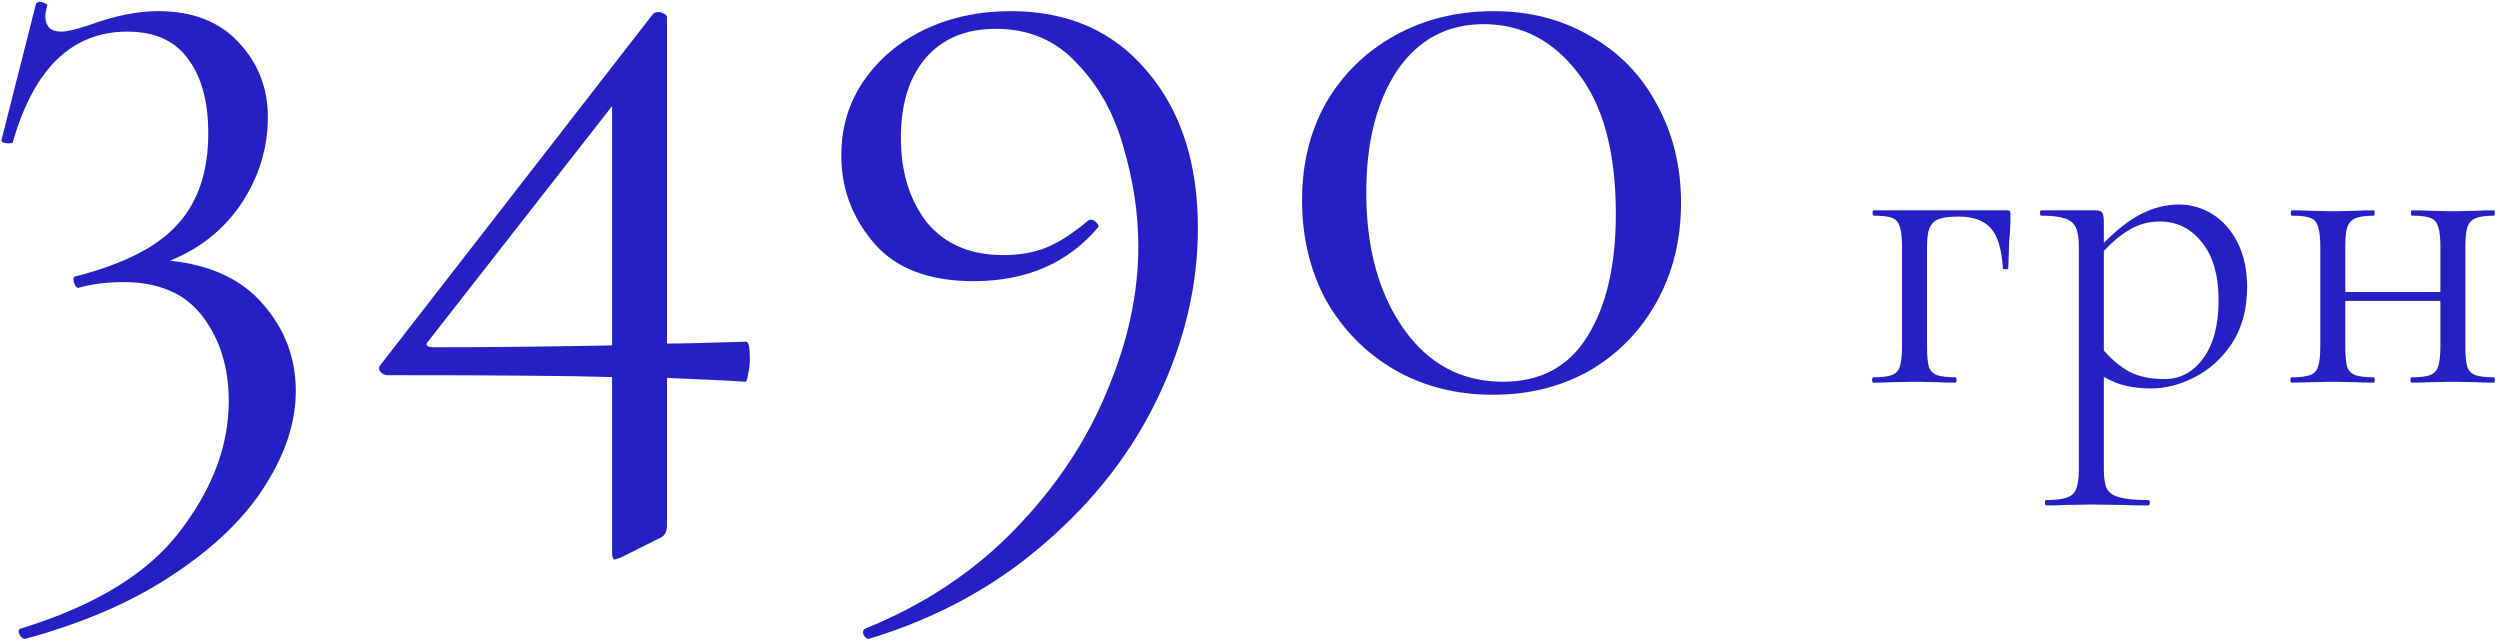
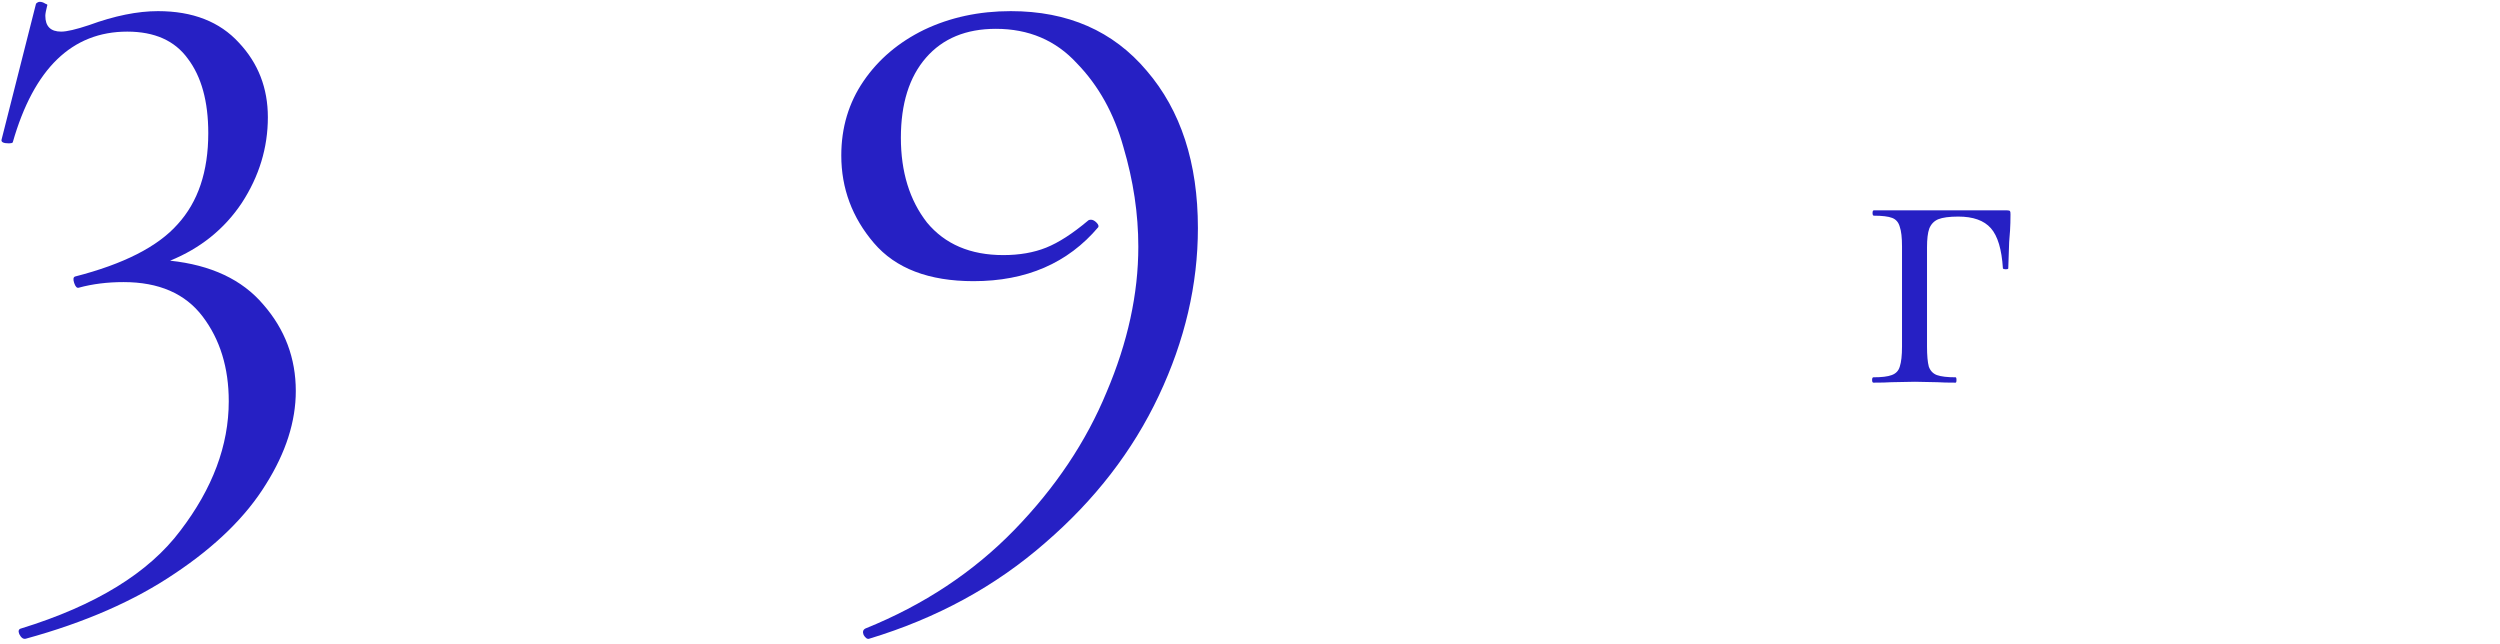
<svg xmlns="http://www.w3.org/2000/svg" width="392" height="101" viewBox="0 0 392 101" fill="none">
  <path d="M26.671 40.874C33.095 41.556 37.962 43.843 41.271 47.736C44.678 51.63 46.381 56.156 46.381 61.314C46.381 66.084 44.824 70.95 41.709 75.914C38.594 80.975 33.825 85.647 27.401 89.93C21.074 94.213 13.287 97.62 4.041 100.15C3.651 100.247 3.311 100.004 3.019 99.42C2.824 98.933 2.921 98.641 3.311 98.544C14.991 94.943 23.313 89.833 28.277 83.214C33.338 76.596 35.869 69.831 35.869 62.92C35.869 57.664 34.506 53.236 31.781 49.634C29.055 46.033 24.919 44.232 19.371 44.232C16.84 44.232 14.504 44.524 12.363 45.108C12.071 45.206 11.828 44.962 11.633 44.378C11.438 43.794 11.487 43.453 11.779 43.356C19.371 41.41 24.724 38.684 27.839 35.18C31.051 31.676 32.657 26.907 32.657 20.872C32.657 15.908 31.586 12.015 29.445 9.192C27.401 6.369 24.238 4.958 19.955 4.958C11.292 4.958 5.306 10.749 1.997 22.332C1.899 22.43 1.705 22.478 1.413 22.478C0.537 22.478 0.147 22.284 0.245 21.894L5.647 0.578C5.841 0.383 6.036 0.286 6.231 0.286C6.523 0.286 6.815 0.383 7.107 0.578C7.399 0.675 7.496 0.773 7.399 0.87C7.204 1.649 7.107 2.184 7.107 2.476C7.107 4.131 7.934 4.958 9.589 4.958C10.465 4.958 11.925 4.617 13.969 3.936C17.959 2.476 21.561 1.746 24.773 1.746C30.224 1.746 34.458 3.401 37.475 6.71C40.492 9.922 42.001 13.816 42.001 18.39C42.001 23.16 40.638 27.637 37.913 31.822C35.188 35.91 31.44 38.928 26.671 40.874Z" fill="#2620C4" />
-   <path d="M116.997 53.576C117.386 53.576 117.581 54.501 117.581 56.35C117.581 57.129 117.484 57.907 117.289 58.686C117.192 59.465 117.046 59.854 116.851 59.854C113.931 59.66 109.843 59.465 104.587 59.27V82.338C104.587 83.409 104.198 84.09 103.419 84.382L97.287 87.448C96.703 87.643 96.411 87.74 96.411 87.74C96.119 87.74 95.973 87.351 95.973 86.572V59.124C89.841 58.929 78.112 58.832 60.787 58.832C60.3 58.832 59.911 58.638 59.619 58.248C59.327 57.859 59.376 57.469 59.765 57.08L102.397 2.184C102.592 1.989 102.884 1.892 103.273 1.892C103.565 1.892 103.857 1.989 104.149 2.184C104.441 2.281 104.587 2.476 104.587 2.768V53.868C106.826 53.868 110.962 53.771 116.997 53.576ZM67.941 54.452C76.312 54.452 85.656 54.355 95.973 54.16V16.638L67.211 53.43C66.919 53.722 66.822 53.965 66.919 54.16C67.114 54.355 67.454 54.452 67.941 54.452Z" fill="#2620C4" />
  <path d="M152.646 44.086C145.638 44.086 140.431 42.091 137.024 38.1C133.617 34.109 131.914 29.535 131.914 24.376C131.914 19.996 133.082 16.103 135.418 12.696C137.754 9.289 140.917 6.613 144.908 4.666C148.996 2.719 153.522 1.746 158.486 1.746C167.441 1.746 174.546 4.861 179.802 11.09C185.155 17.32 187.832 25.544 187.832 35.764C187.832 44.621 185.788 53.382 181.7 62.044C177.612 70.707 171.675 78.396 163.888 85.112C156.101 91.925 146.903 96.938 136.294 100.15C136.002 100.247 135.71 100.053 135.418 99.566C135.223 99.079 135.321 98.739 135.71 98.544C144.859 94.846 152.646 89.687 159.07 83.068C165.494 76.45 170.312 69.247 173.524 61.46C176.833 53.673 178.488 46.081 178.488 38.684C178.488 33.526 177.709 28.318 176.152 23.062C174.692 17.806 172.259 13.426 168.852 9.922C165.543 6.321 161.309 4.52 156.15 4.52C151.478 4.52 147.828 6.029 145.2 9.046C142.572 12.063 141.258 16.249 141.258 21.602C141.258 26.956 142.621 31.384 145.346 34.888C148.169 38.295 152.159 39.998 157.318 39.998C159.849 39.998 162.087 39.609 164.034 38.83C165.981 38.051 168.171 36.64 170.604 34.596C170.701 34.499 170.847 34.45 171.042 34.45C171.334 34.45 171.626 34.596 171.918 34.888C172.21 35.18 172.307 35.423 172.21 35.618C167.441 41.264 160.919 44.086 152.646 44.086Z" fill="#2620C4" />
-   <path d="M234.091 61.898C228.349 61.898 223.19 60.584 218.615 57.956C214.138 55.328 210.585 51.727 207.957 47.152C205.427 42.48 204.161 37.224 204.161 31.384C204.161 25.642 205.427 20.532 207.957 16.054C210.585 11.577 214.187 8.073 218.761 5.542C223.336 3.011 228.495 1.746 234.237 1.746C239.883 1.746 244.944 3.06 249.421 5.688C253.899 8.219 257.354 11.771 259.787 16.346C262.318 20.921 263.583 26.079 263.583 31.822C263.583 37.565 262.318 42.724 259.787 47.298C257.257 51.873 253.753 55.474 249.275 58.102C244.798 60.633 239.737 61.898 234.091 61.898ZM235.697 59.854C241.537 59.854 245.917 57.518 248.837 52.846C251.855 48.077 253.363 41.653 253.363 33.574C253.363 23.841 251.368 16.444 247.377 11.382C243.484 6.321 238.569 3.79 232.631 3.79C226.889 3.79 222.363 6.223 219.053 11.09C215.841 15.957 214.235 22.332 214.235 30.216C214.235 38.879 216.182 45.984 220.075 51.532C223.969 57.08 229.176 59.854 235.697 59.854Z" fill="#2620C4" />
  <path d="M314.686 32.98C314.966 32.98 315.129 33.027 315.176 33.12C315.222 33.167 315.246 33.33 315.246 33.61C315.246 34.544 315.222 35.383 315.176 36.13C315.129 36.83 315.082 37.437 315.036 37.95L314.896 42.08C314.896 42.173 314.756 42.22 314.476 42.22C314.242 42.22 314.102 42.173 314.056 42.08C313.869 39.093 313.239 36.993 312.166 35.78C311.092 34.567 309.389 33.96 307.056 33.96C305.656 33.96 304.606 34.1 303.906 34.38C303.252 34.66 302.786 35.15 302.506 35.85C302.272 36.504 302.156 37.483 302.156 38.79V54.33C302.156 55.73 302.249 56.78 302.436 57.48C302.669 58.133 303.089 58.577 303.696 58.81C304.349 59.044 305.329 59.16 306.636 59.16C306.729 59.16 306.776 59.3 306.776 59.58C306.776 59.86 306.729 60 306.636 60C305.422 60 304.466 59.977 303.766 59.93L300.266 59.86L296.556 59.93C295.902 59.977 294.969 60 293.756 60C293.616 60 293.546 59.86 293.546 59.58C293.546 59.3 293.616 59.16 293.756 59.16C295.062 59.16 296.019 59.044 296.626 58.81C297.279 58.577 297.699 58.133 297.886 57.48C298.119 56.78 298.236 55.73 298.236 54.33V38.65C298.236 37.25 298.119 36.224 297.886 35.57C297.699 34.87 297.302 34.404 296.696 34.17C296.089 33.937 295.132 33.82 293.826 33.82C293.686 33.82 293.616 33.68 293.616 33.4C293.616 33.12 293.686 32.98 293.826 32.98H314.686Z" fill="#2620C4" />
-   <path d="M341.641 32.07C343.554 32.07 345.327 32.584 346.961 33.61C348.594 34.637 349.9 36.13 350.88 38.09C351.86 40.05 352.35 42.337 352.35 44.95C352.35 48.45 351.557 51.413 349.97 53.84C348.384 56.22 346.424 57.993 344.09 59.16C341.804 60.327 339.541 60.91 337.301 60.91C335.807 60.91 334.5 60.77 333.38 60.49C332.26 60.257 331.094 59.79 329.88 59.09V73.58C329.88 74.98 330.044 76.007 330.37 76.66C330.744 77.314 331.421 77.757 332.401 77.99C333.381 78.27 334.874 78.41 336.88 78.41C337.02 78.41 337.09 78.55 337.09 78.83C337.09 79.11 337.02 79.25 336.88 79.25C335.247 79.25 333.964 79.227 333.03 79.18L327.921 79.11L323.79 79.18C323.09 79.227 322.11 79.25 320.85 79.25C320.71 79.25 320.641 79.11 320.641 78.83C320.641 78.55 320.71 78.41 320.85 78.41C322.344 78.41 323.441 78.27 324.141 77.99C324.841 77.757 325.307 77.314 325.54 76.66C325.82 76.007 325.961 74.98 325.961 73.58V38.65C325.961 37.297 325.797 36.294 325.47 35.64C325.144 34.94 324.56 34.474 323.72 34.24C322.927 33.96 321.714 33.82 320.081 33.82C319.941 33.82 319.87 33.68 319.87 33.4C319.87 33.12 319.941 32.98 320.081 32.98H328.551C329.111 32.98 329.46 33.097 329.6 33.33C329.787 33.563 329.88 34.053 329.88 34.8V38.09C331.887 36.037 333.847 34.52 335.76 33.54C337.674 32.56 339.634 32.07 341.641 32.07ZM339.401 59.44C341.874 59.44 343.904 58.343 345.491 56.15C347.077 53.957 347.871 50.947 347.871 47.12C347.871 43.2 347.007 40.167 345.28 38.02C343.554 35.827 341.337 34.73 338.63 34.73C336.997 34.73 335.481 35.127 334.081 35.92C332.681 36.714 331.28 37.857 329.88 39.35V54.96C331.14 56.407 332.494 57.527 333.94 58.32C335.434 59.067 337.254 59.44 339.401 59.44Z" fill="#2620C4" />
-   <path d="M391.052 59.16C391.146 59.16 391.192 59.3 391.192 59.58C391.192 59.86 391.146 60 391.052 60C389.839 60 388.882 59.977 388.182 59.93L384.682 59.86L380.902 59.93C380.249 59.977 379.339 60 378.172 60C378.032 60 377.962 59.86 377.962 59.58C377.962 59.3 378.032 59.16 378.172 59.16C379.479 59.16 380.436 59.044 381.042 58.81C381.649 58.577 382.069 58.133 382.302 57.48C382.536 56.78 382.652 55.73 382.652 54.33V47.19H367.742V54.33C367.742 55.73 367.836 56.78 368.022 57.48C368.256 58.133 368.676 58.577 369.282 58.81C369.936 59.044 370.916 59.16 372.222 59.16C372.316 59.16 372.362 59.3 372.362 59.58C372.362 59.86 372.316 60 372.222 60C371.009 60 370.052 59.977 369.352 59.93L365.852 59.86L362.142 59.93C361.489 59.977 360.556 60 359.342 60C359.202 60 359.132 59.86 359.132 59.58C359.132 59.3 359.202 59.16 359.342 59.16C360.649 59.16 361.606 59.044 362.212 58.81C362.866 58.577 363.286 58.133 363.472 57.48C363.706 56.78 363.822 55.73 363.822 54.33V38.65C363.822 37.25 363.706 36.224 363.472 35.57C363.286 34.87 362.889 34.404 362.282 34.17C361.676 33.937 360.719 33.82 359.412 33.82C359.272 33.82 359.202 33.68 359.202 33.4C359.202 33.12 359.272 32.98 359.412 32.98C360.579 32.98 361.489 33.004 362.142 33.05L365.852 33.12L369.422 33.05C370.122 33.004 371.056 32.98 372.222 32.98C372.316 32.98 372.362 33.12 372.362 33.4C372.362 33.68 372.316 33.82 372.222 33.82C370.916 33.82 369.936 33.96 369.282 34.24C368.676 34.52 368.256 35.01 368.022 35.71C367.836 36.364 367.742 37.39 367.742 38.79V45.79H382.652V38.65C382.652 37.25 382.536 36.224 382.302 35.57C382.116 34.87 381.719 34.404 381.112 34.17C380.506 33.937 379.549 33.82 378.242 33.82C378.102 33.82 378.032 33.68 378.032 33.4C378.032 33.12 378.102 32.98 378.242 32.98C379.409 32.98 380.319 33.004 380.972 33.05L384.682 33.12L388.252 33.05C388.952 33.004 389.886 32.98 391.052 32.98C391.146 32.98 391.192 33.12 391.192 33.4C391.192 33.68 391.146 33.82 391.052 33.82C389.746 33.82 388.766 33.96 388.112 34.24C387.506 34.52 387.086 35.01 386.852 35.71C386.666 36.364 386.572 37.39 386.572 38.79V54.33C386.572 55.73 386.666 56.78 386.852 57.48C387.086 58.133 387.506 58.577 388.112 58.81C388.766 59.044 389.746 59.16 391.052 59.16Z" fill="#2620C4" />
</svg>